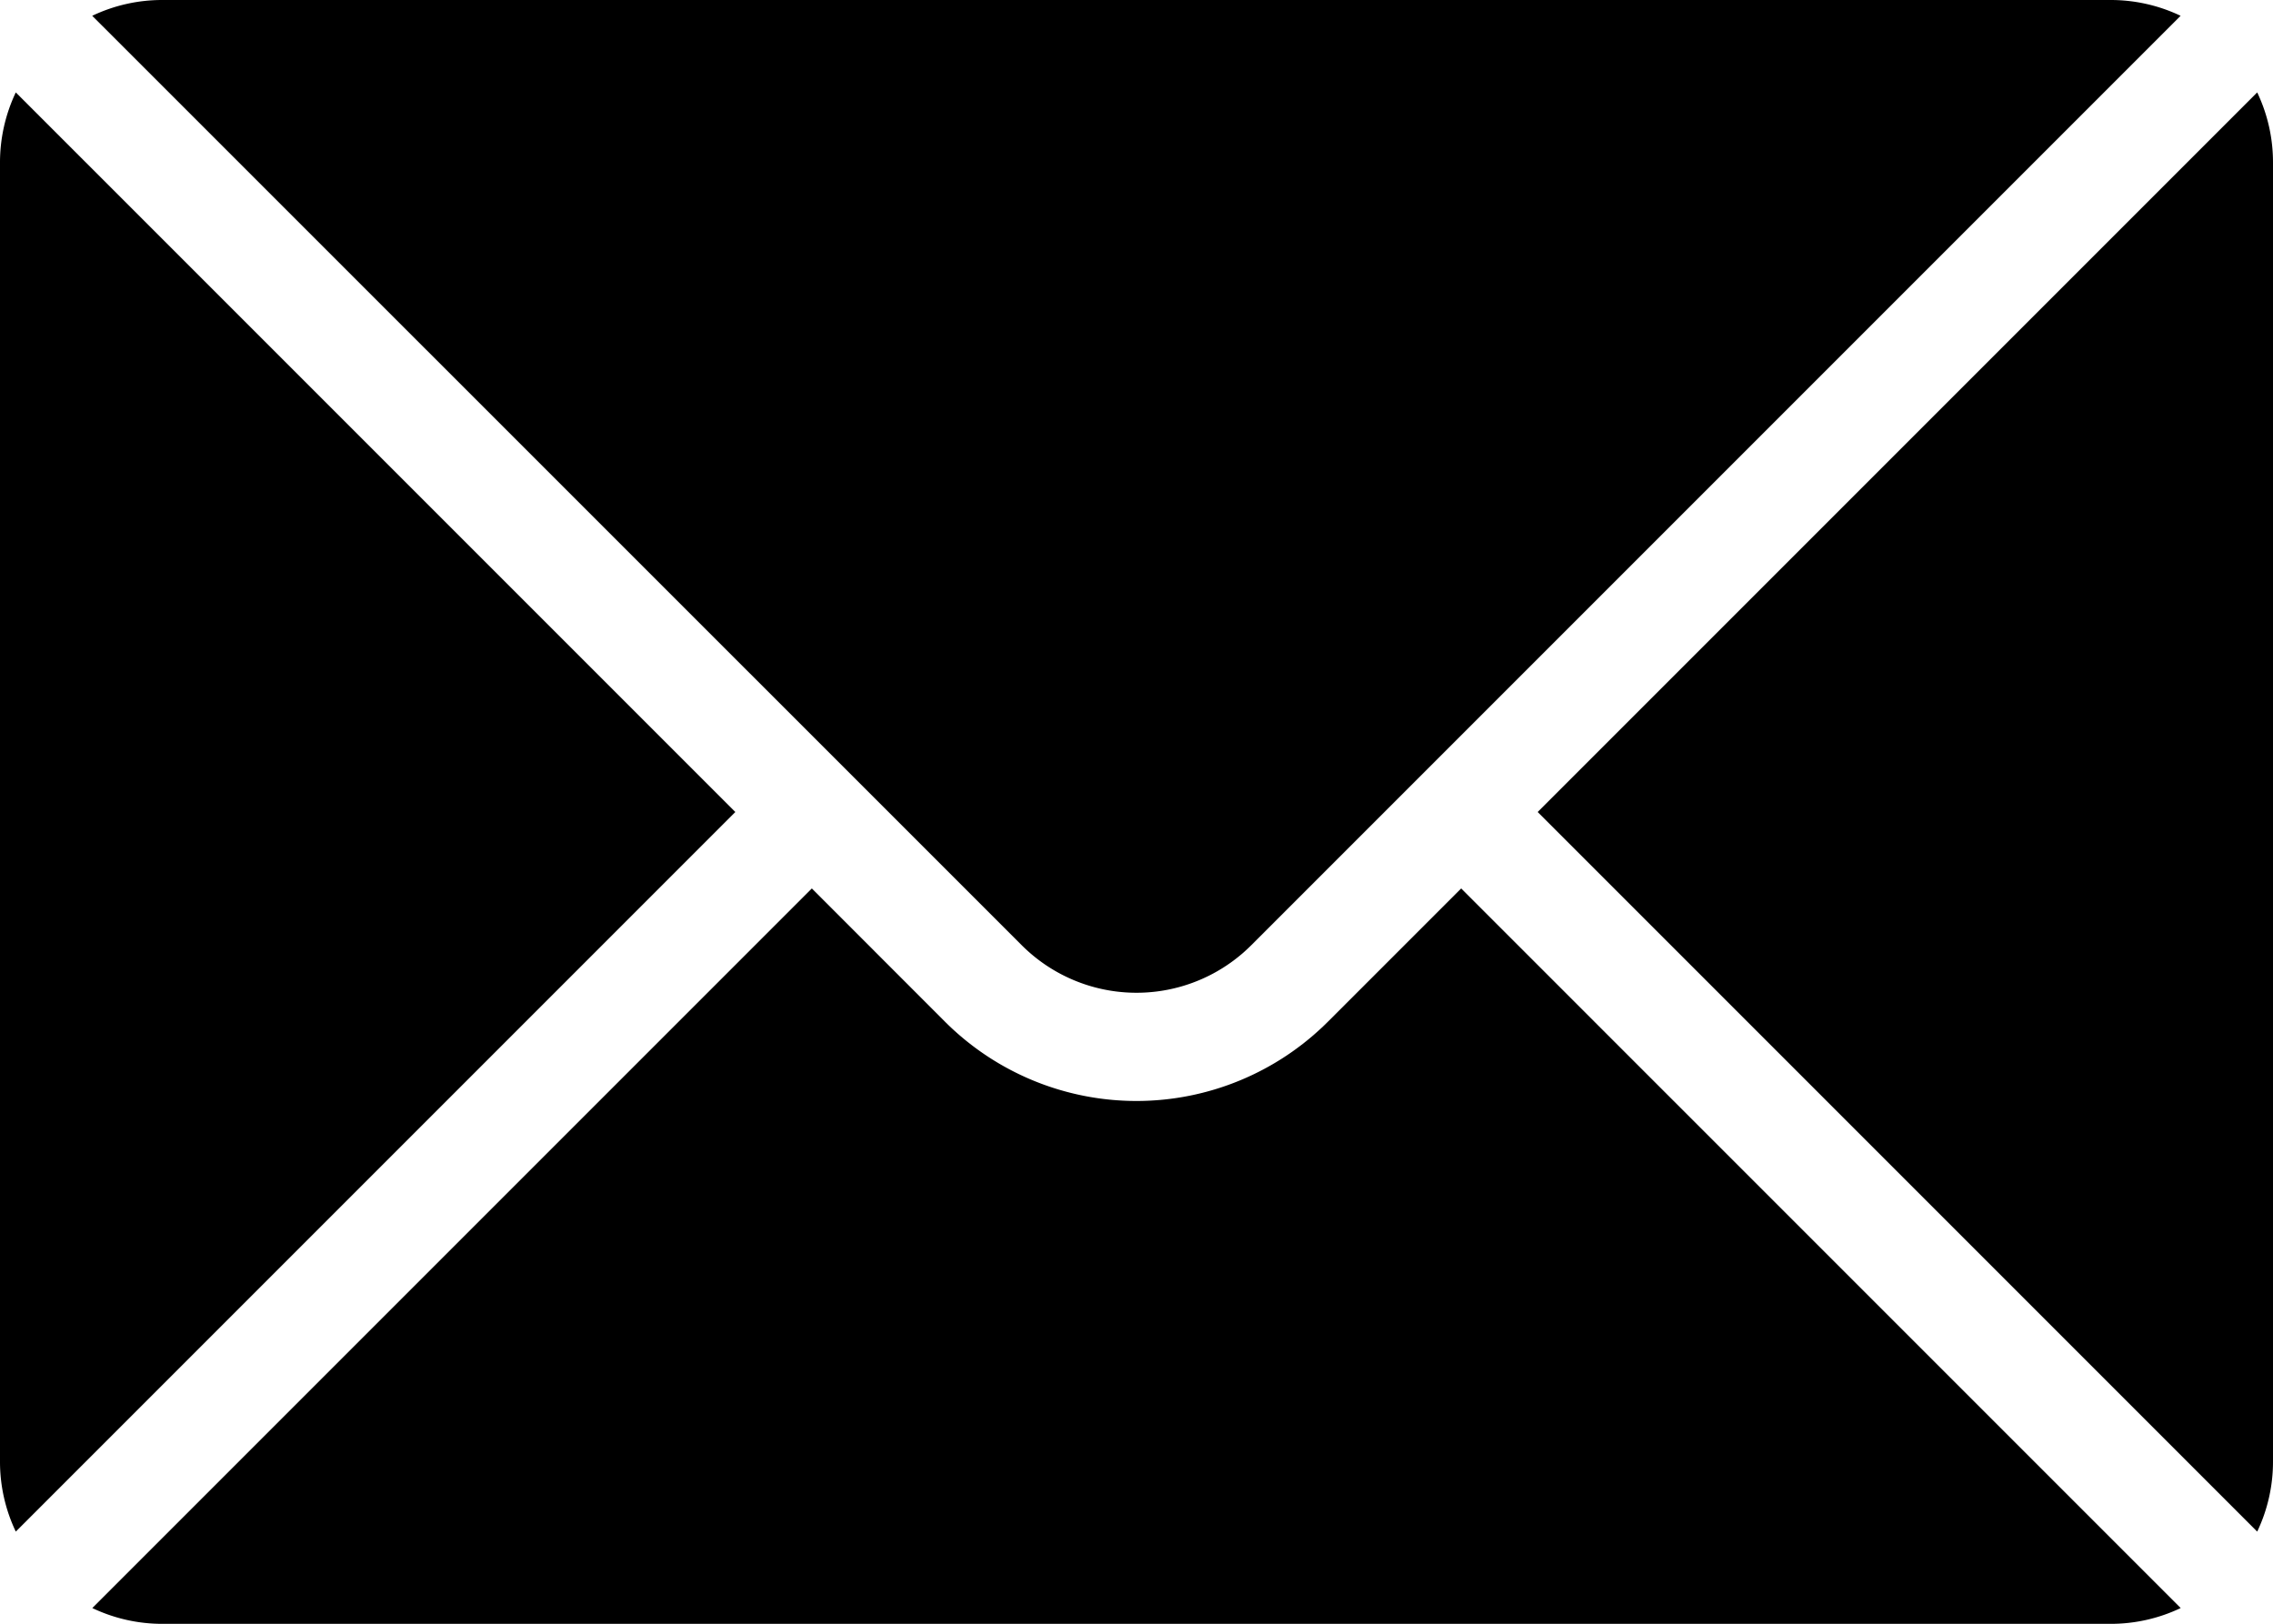
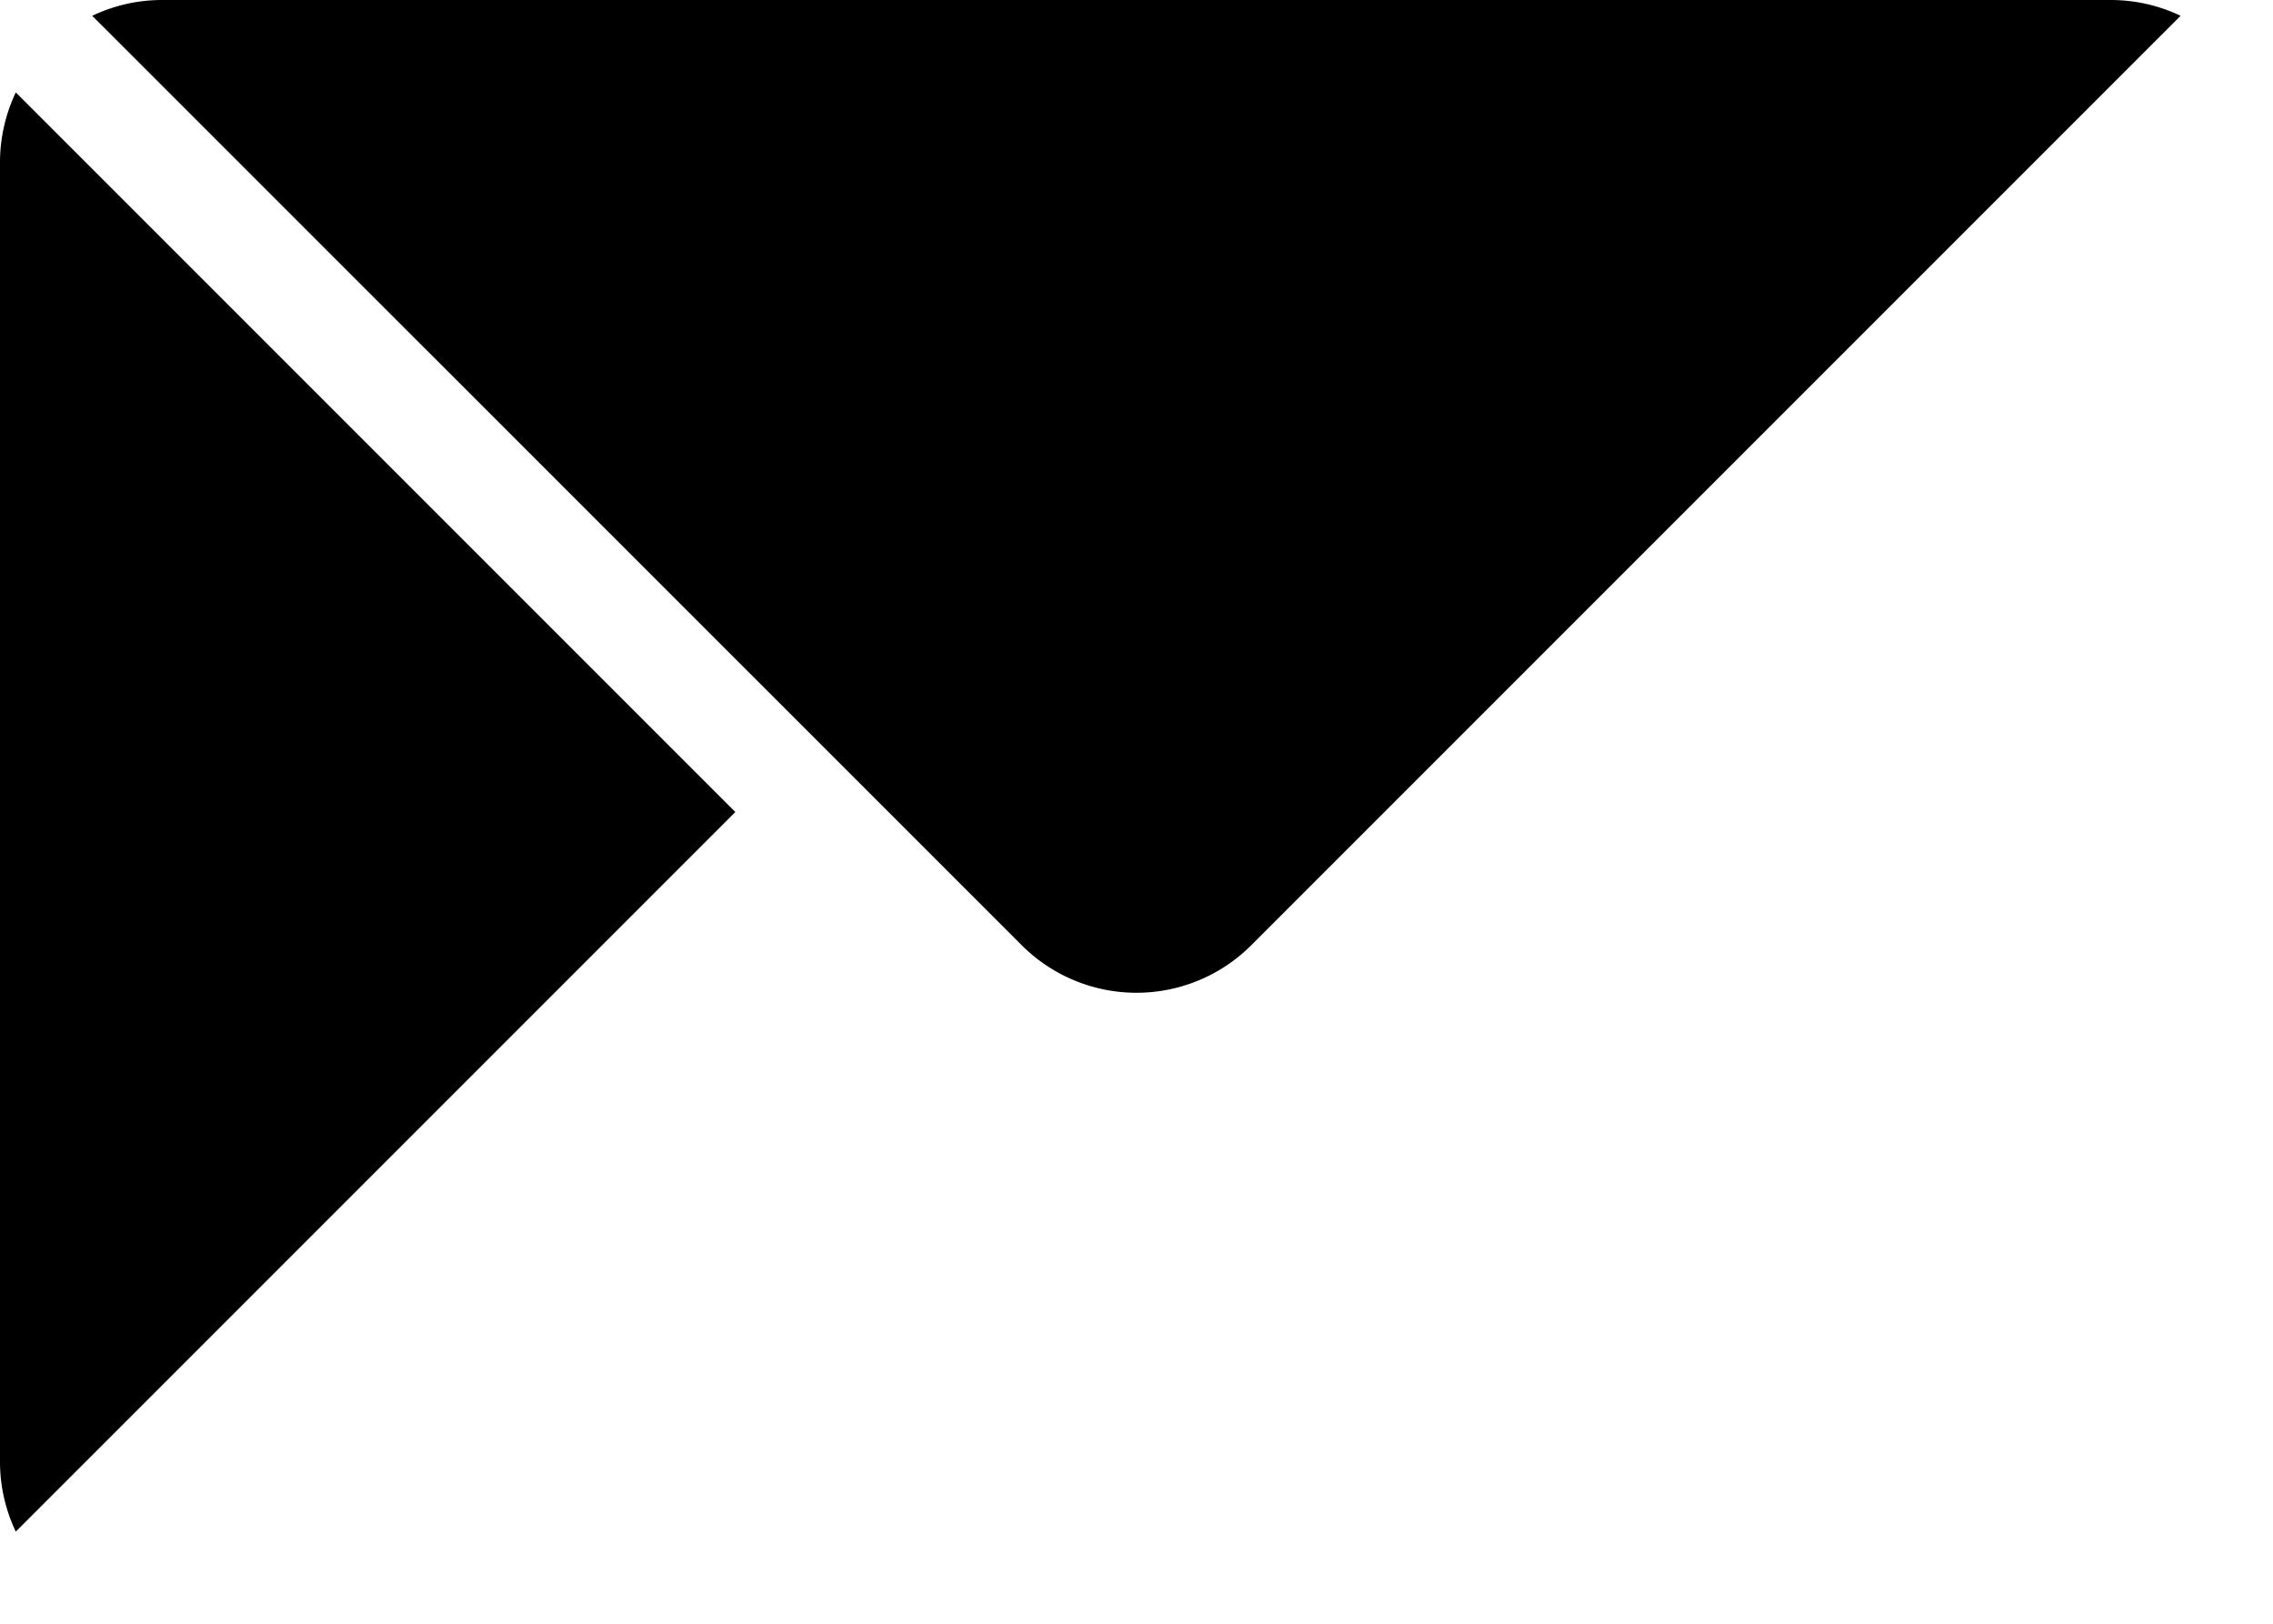
<svg xmlns="http://www.w3.org/2000/svg" width="25.904" height="18.503" viewBox="0 0 25.904 18.503">
  <g id="mail" transform="translate(-2.5 -16.07)">
-     <path id="Path_815" data-name="Path 815" d="M14.559,53.2l-8.2,8.2a1.85,1.85,0,0,0,.8.18h22.2a1.85,1.85,0,0,0,.8-.18l-8.2-8.2-1.519,1.519a3.087,3.087,0,0,1-4.363,0Z" transform="translate(-2.807 -27.006)" fill-rule="evenodd" />
-     <path id="Path_816" data-name="Path 816" d="M74.969,19.93a1.85,1.85,0,0,1,.18.8v14.8a1.85,1.85,0,0,1-.18.8l-8.2-8.2Z" transform="translate(-46.745 -2.807)" fill-rule="evenodd" />
    <path id="Path_817" data-name="Path 817" d="M2.68,19.93l8.2,8.2-8.2,8.2a1.85,1.85,0,0,1-.18-.8v-14.8A1.862,1.862,0,0,1,2.68,19.93Z" transform="translate(0 -2.807)" fill-rule="evenodd" />
    <path id="Path_818" data-name="Path 818" d="M30.166,16.25a1.85,1.85,0,0,0-.8-.18H7.166a1.85,1.85,0,0,0-.8.18L16.958,26.84a1.85,1.85,0,0,0,2.618,0Z" transform="translate(-2.815)" fill-rule="evenodd" />
  </g>
</svg>